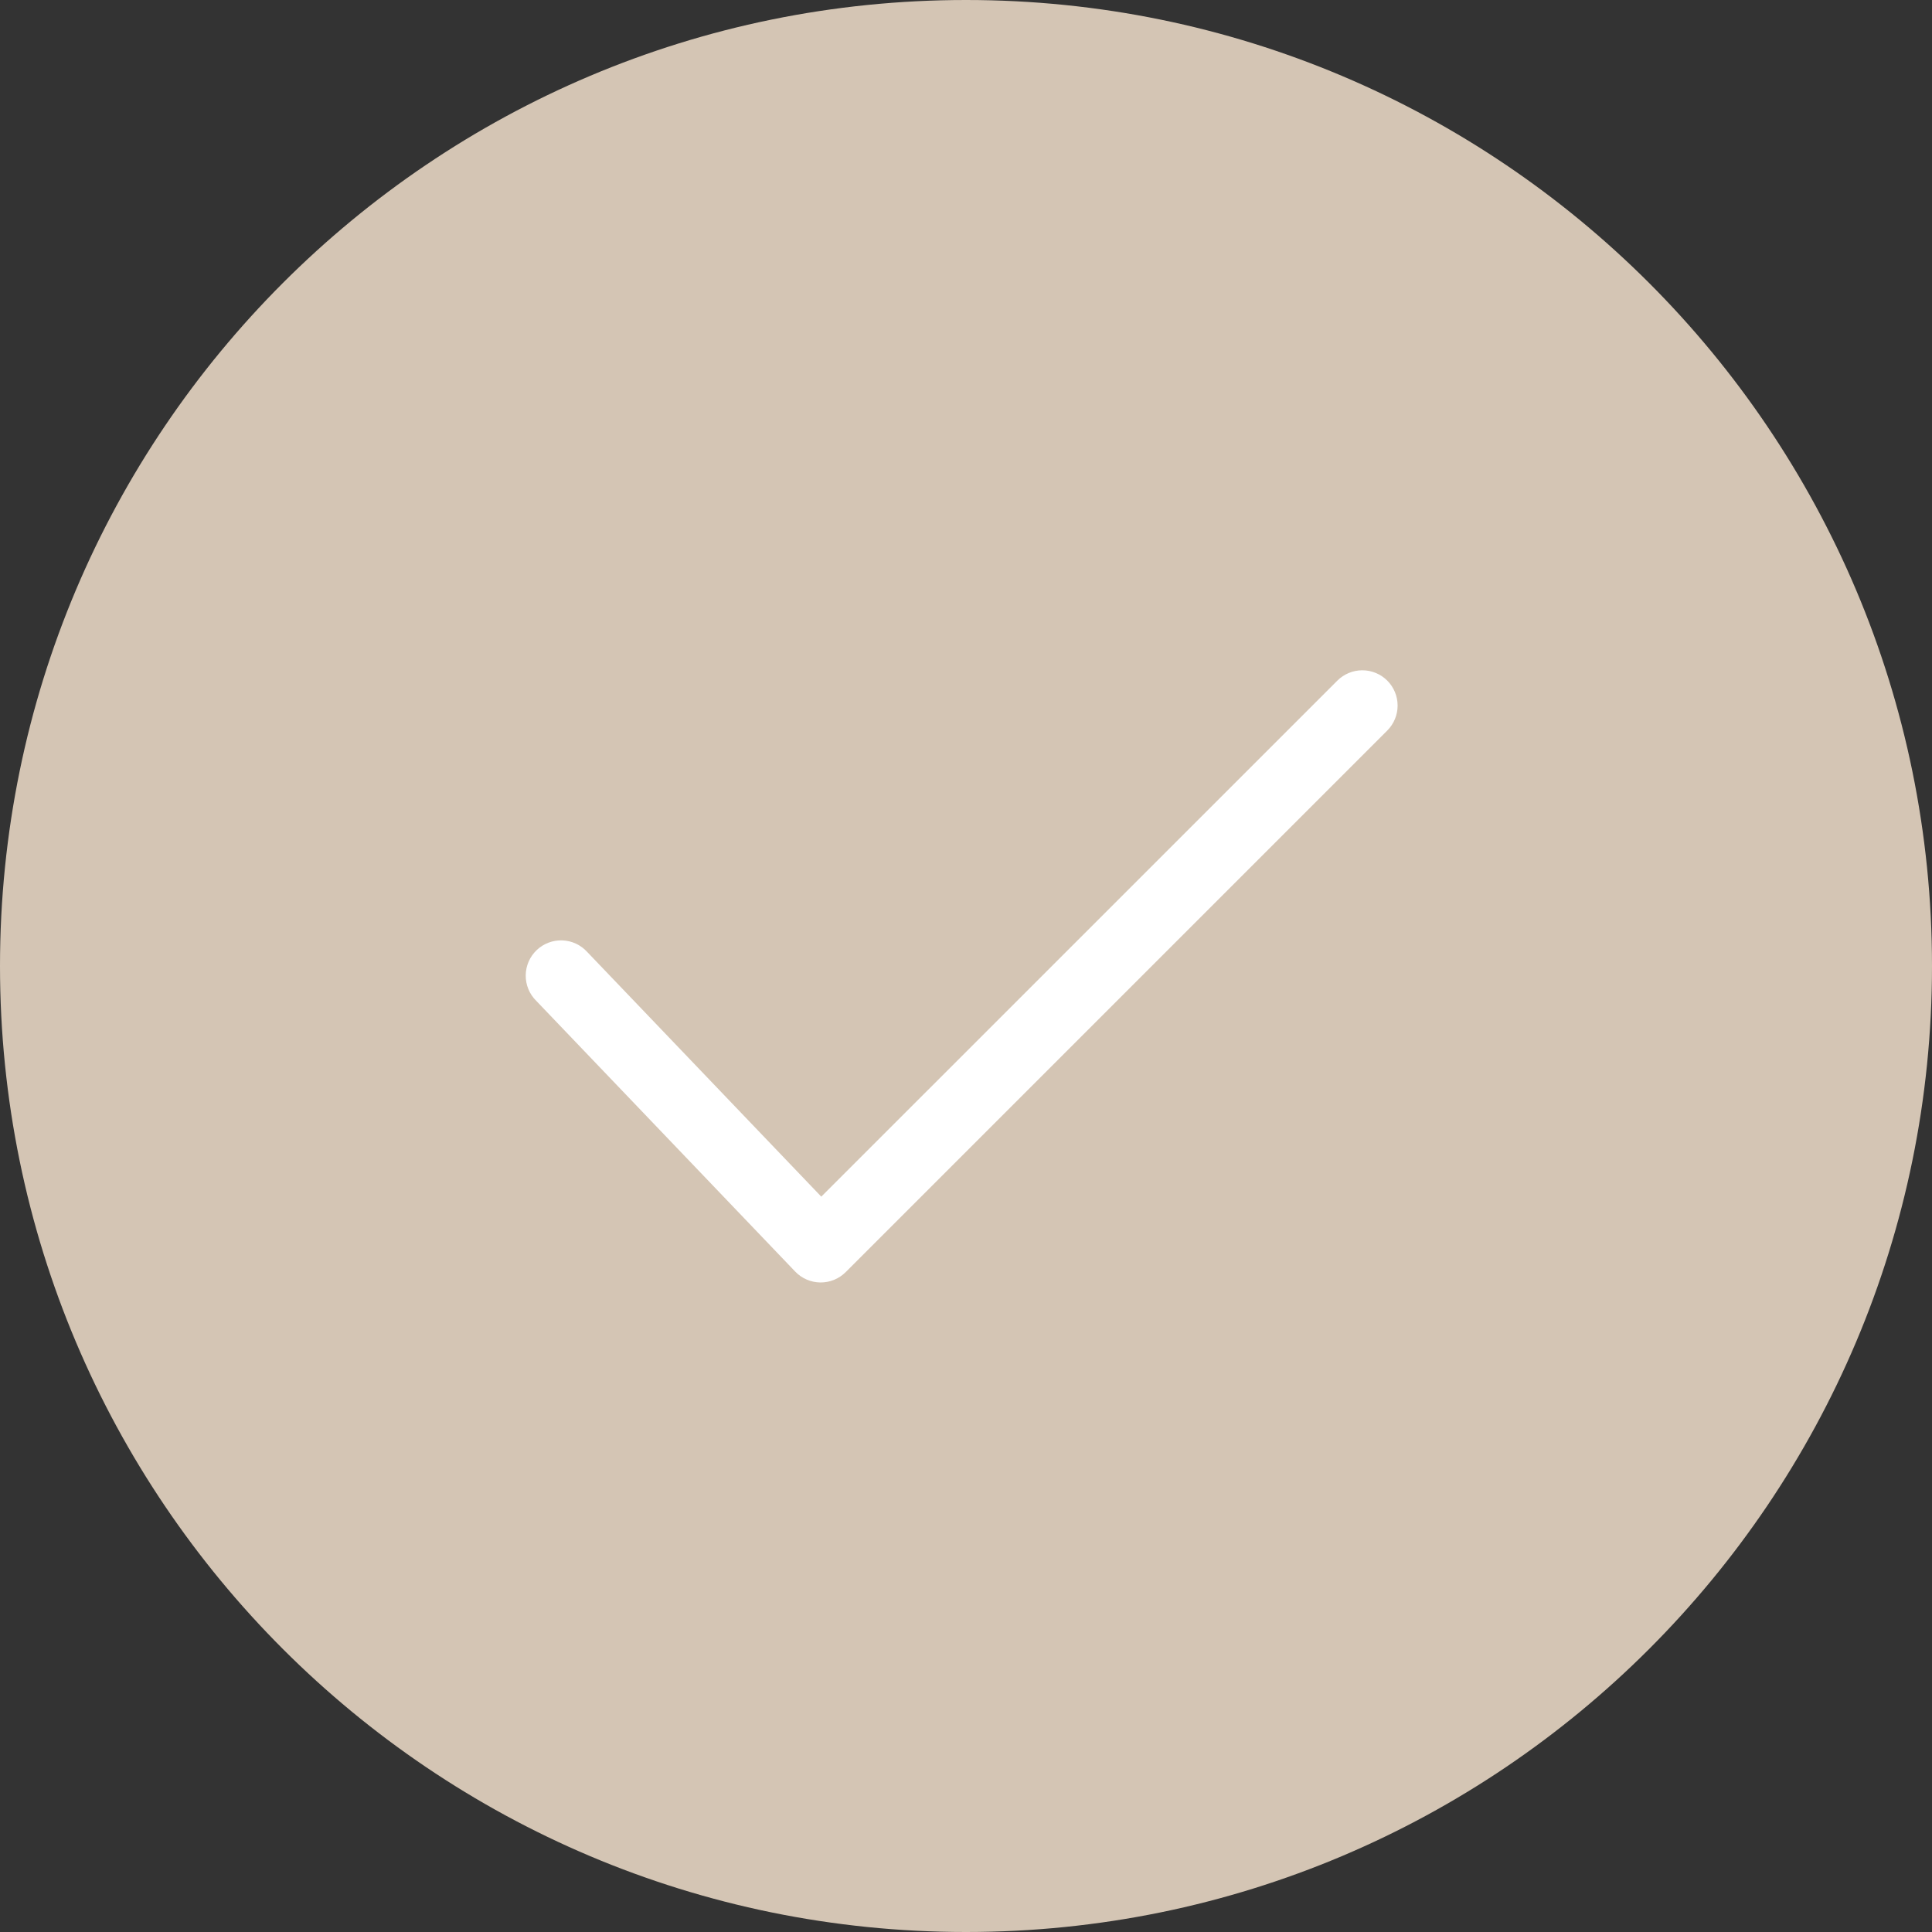
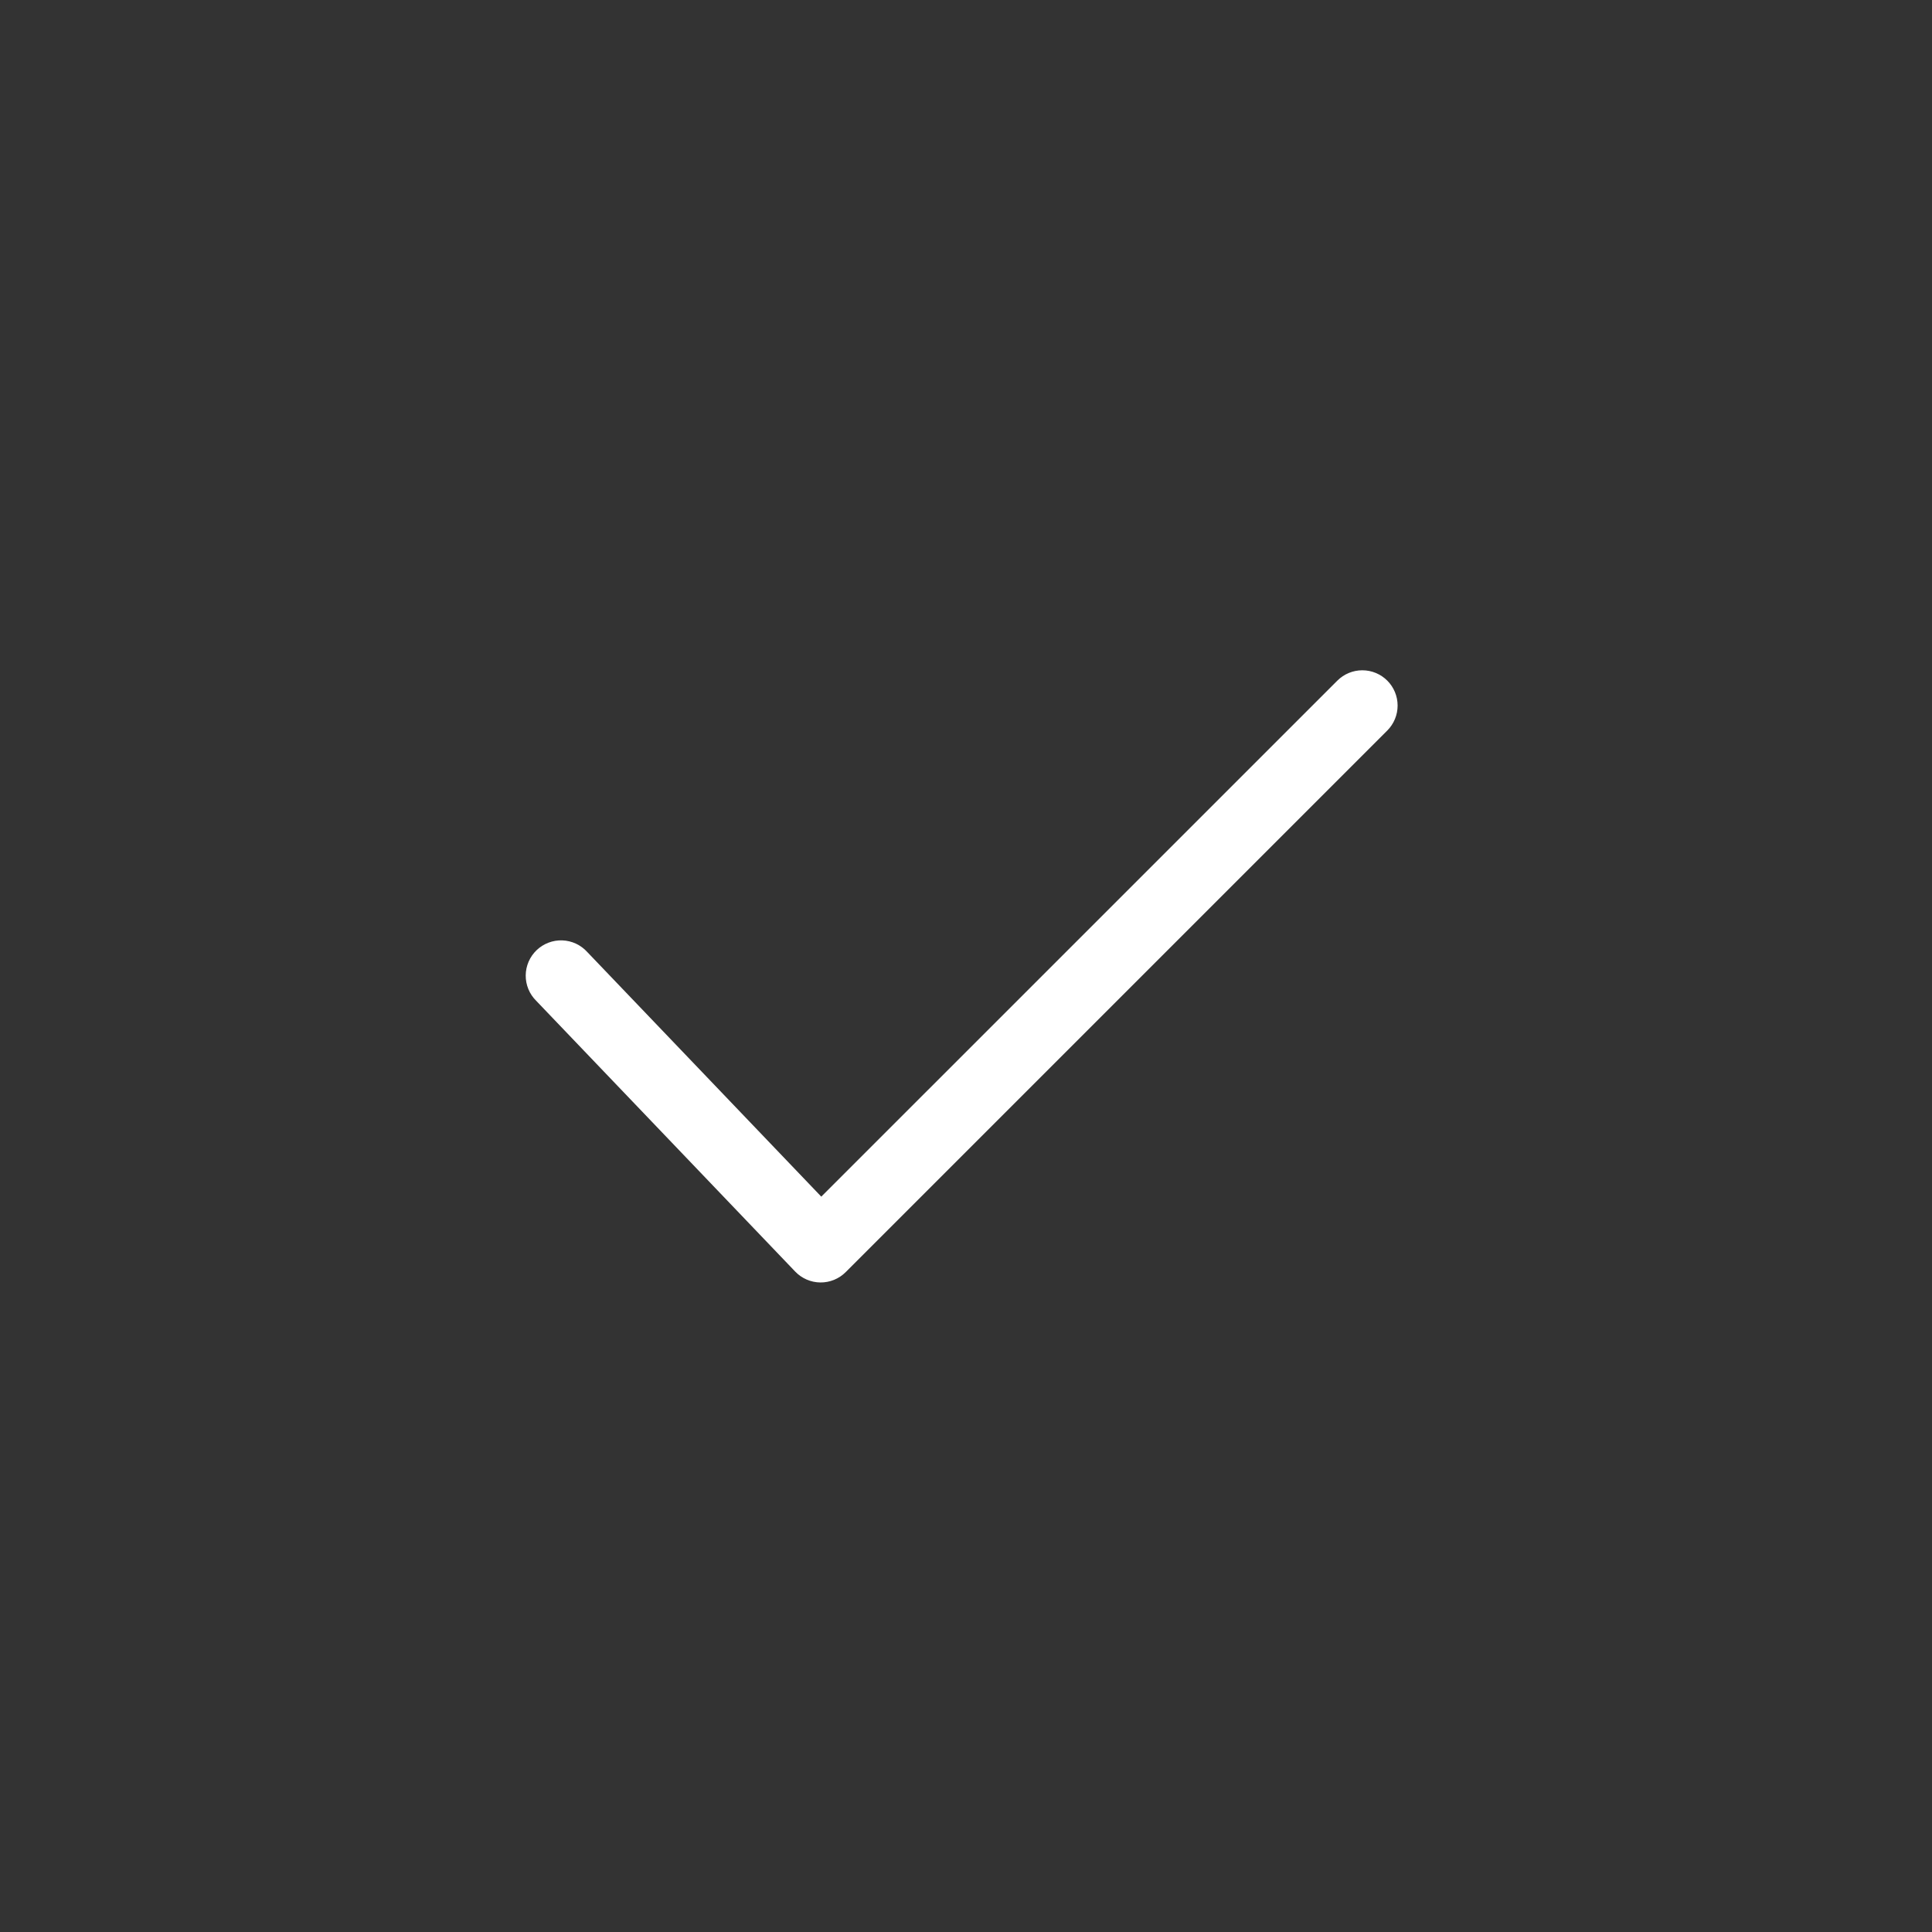
<svg xmlns="http://www.w3.org/2000/svg" width="147" height="147" viewBox="0 0 147 147" fill="none">
  <rect x="0" y="0" width="147" height="147" fill="#333333" stroke="none" />
  <g clip-path="url(#clip0_504_251)">
-     <path d="M73.5 147C114.093 147 147 114.093 147 73.5C147 32.907 114.093 0 73.5 0C32.907 0 0 32.907 0 73.5C0 114.093 32.907 147 73.5 147Z" fill="#D4C5B4" />
    <path fill-rule="evenodd" clip-rule="evenodd" d="M105.554 51.786C106.057 52.29 106.34 52.973 106.34 53.685C106.34 54.397 106.057 55.08 105.554 55.584L64.345 96.793C64.092 97.046 63.791 97.245 63.46 97.38C63.128 97.515 62.773 97.583 62.416 97.579C62.058 97.575 61.704 97.499 61.376 97.357C61.048 97.215 60.751 97.008 60.504 96.75L40.796 76.145C40.541 75.893 40.339 75.591 40.202 75.259C40.066 74.927 39.997 74.571 40 74.212C40.003 73.853 40.079 73.499 40.221 73.169C40.364 72.84 40.571 72.542 40.831 72.294C41.09 72.046 41.397 71.852 41.733 71.725C42.068 71.597 42.426 71.538 42.785 71.551C43.144 71.564 43.496 71.649 43.822 71.8C44.147 71.952 44.439 72.167 44.68 72.433L62.489 91.049L101.755 51.786C102.259 51.283 102.942 51 103.654 51C104.367 51 105.05 51.283 105.554 51.786Z" fill="white" />
  </g>
  <defs>
    <clipPath id="clip0_504_251">
      <rect width="147" height="147" fill="white" />
    </clipPath>
  </defs>
</svg>